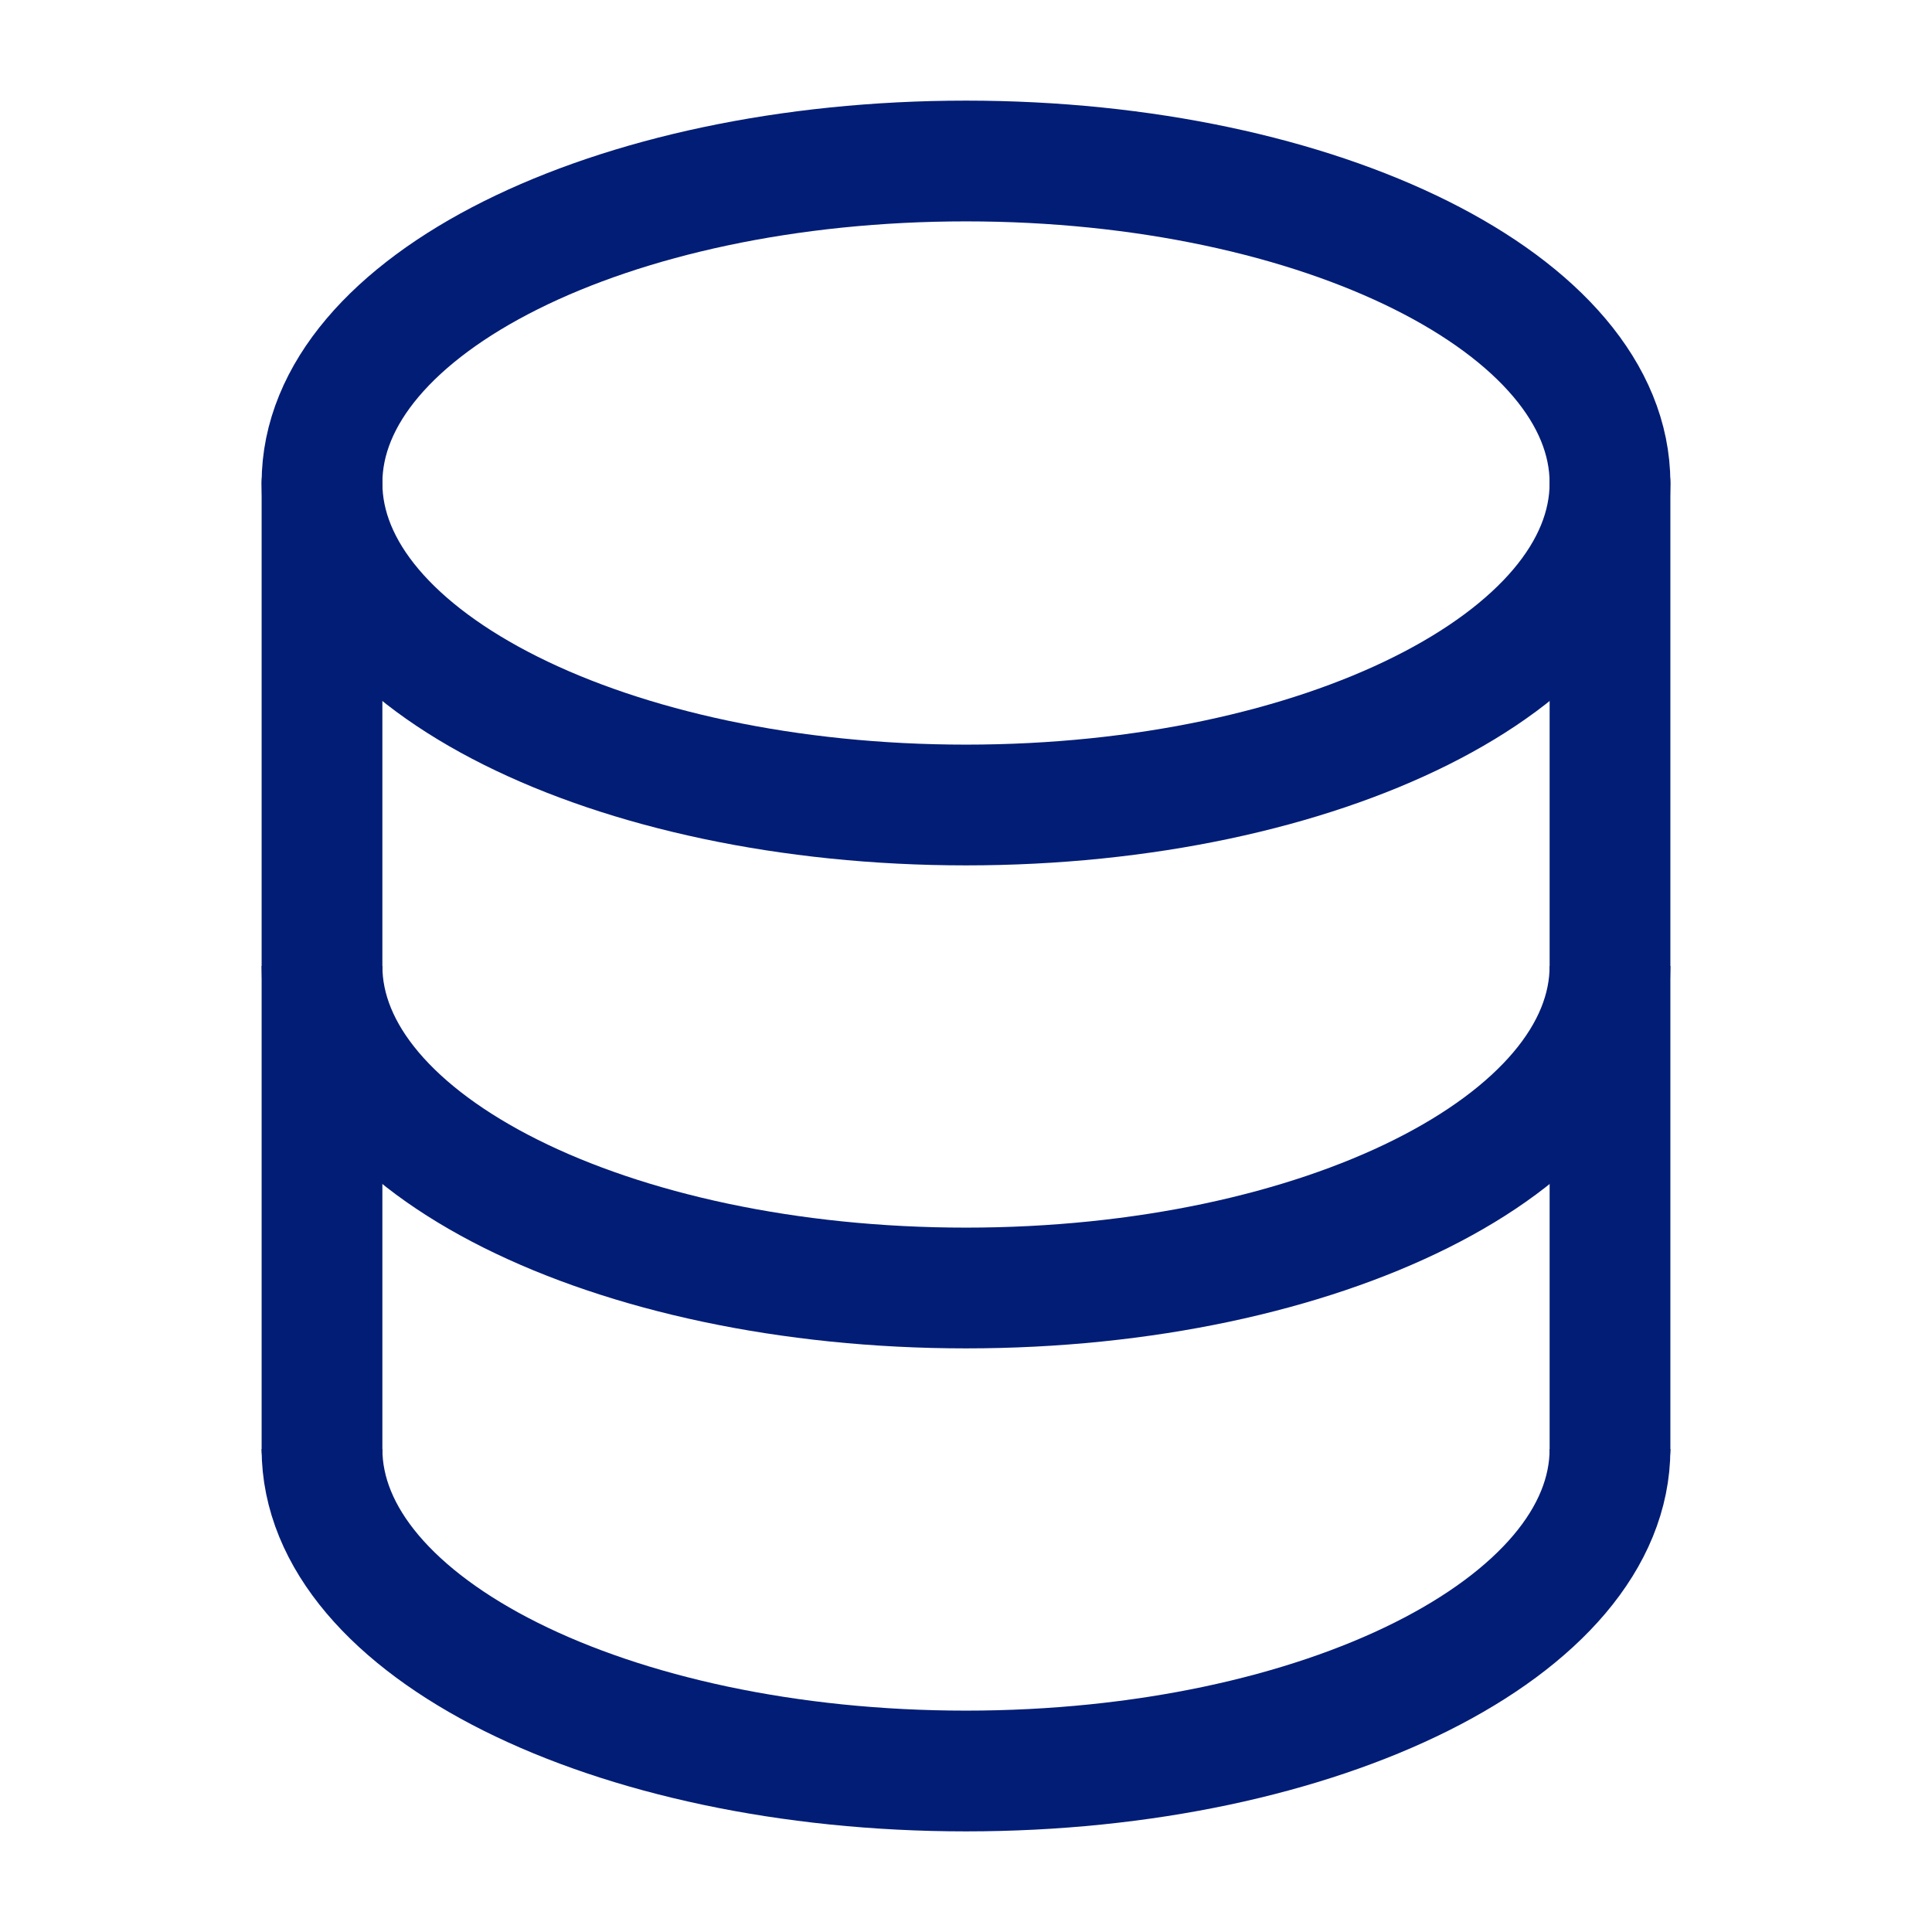
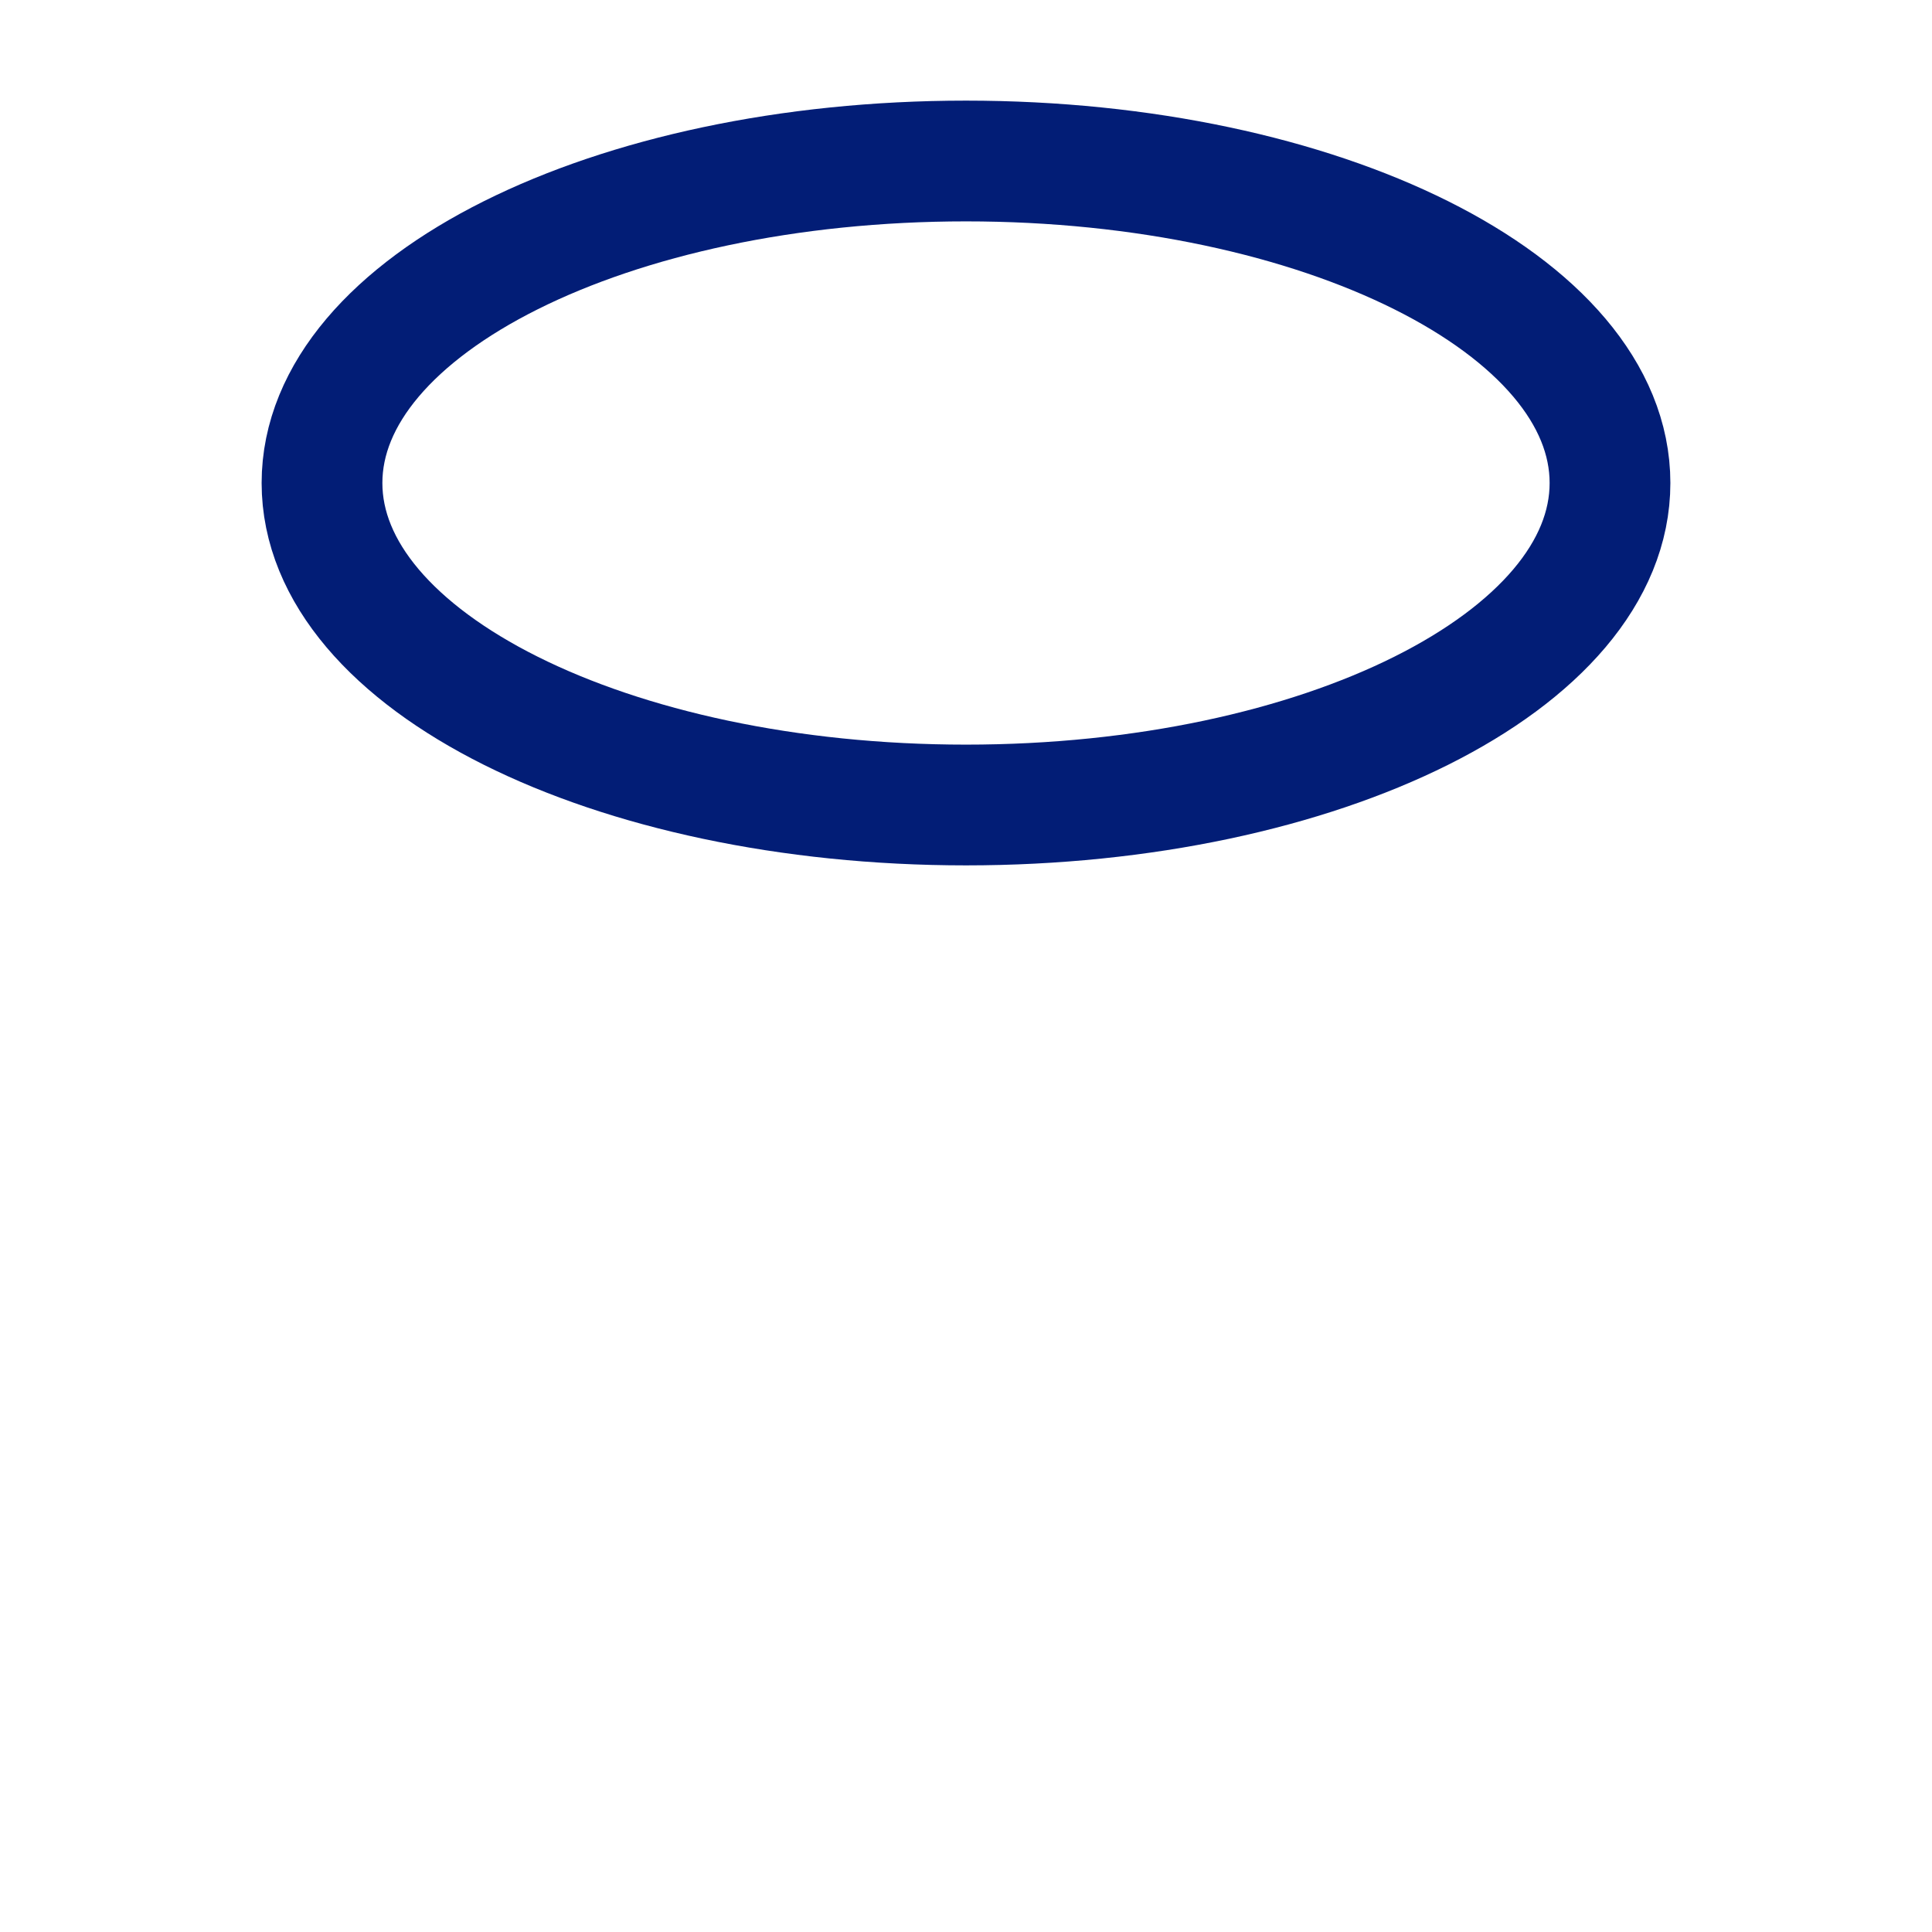
<svg xmlns="http://www.w3.org/2000/svg" fill="none" viewBox="0 0 24 24" height="800px" width="800px">
  <g stroke-width="0" id="SVGRepo_bgCarrier" />
  <g stroke-linejoin="round" stroke-linecap="round" id="SVGRepo_tracerCarrier" />
  <g id="SVGRepo_iconCarrier">
-     <path stroke-linecap="round" stroke-width="1.5" stroke="#021d76" d="M4 18V6" />
-     <path stroke-linecap="round" stroke-width="1.5" stroke="#021d76" d="M20 6V18" />
    <path stroke-width="1.5" stroke="#021d76" d="M12 10C16.418 10 20 8.209 20 6C20 3.791 16.418 2 12 2C7.582 2 4 3.791 4 6C4 8.209 7.582 10 12 10Z" />
-     <path stroke-width="1.5" stroke="#021d76" d="M20 12C20 14.209 16.418 16 12 16C7.582 16 4 14.209 4 12" />
-     <path stroke-width="1.5" stroke="#021d76" d="M20 18C20 20.209 16.418 22 12 22C7.582 22 4 20.209 4 18" />
  </g>
</svg>